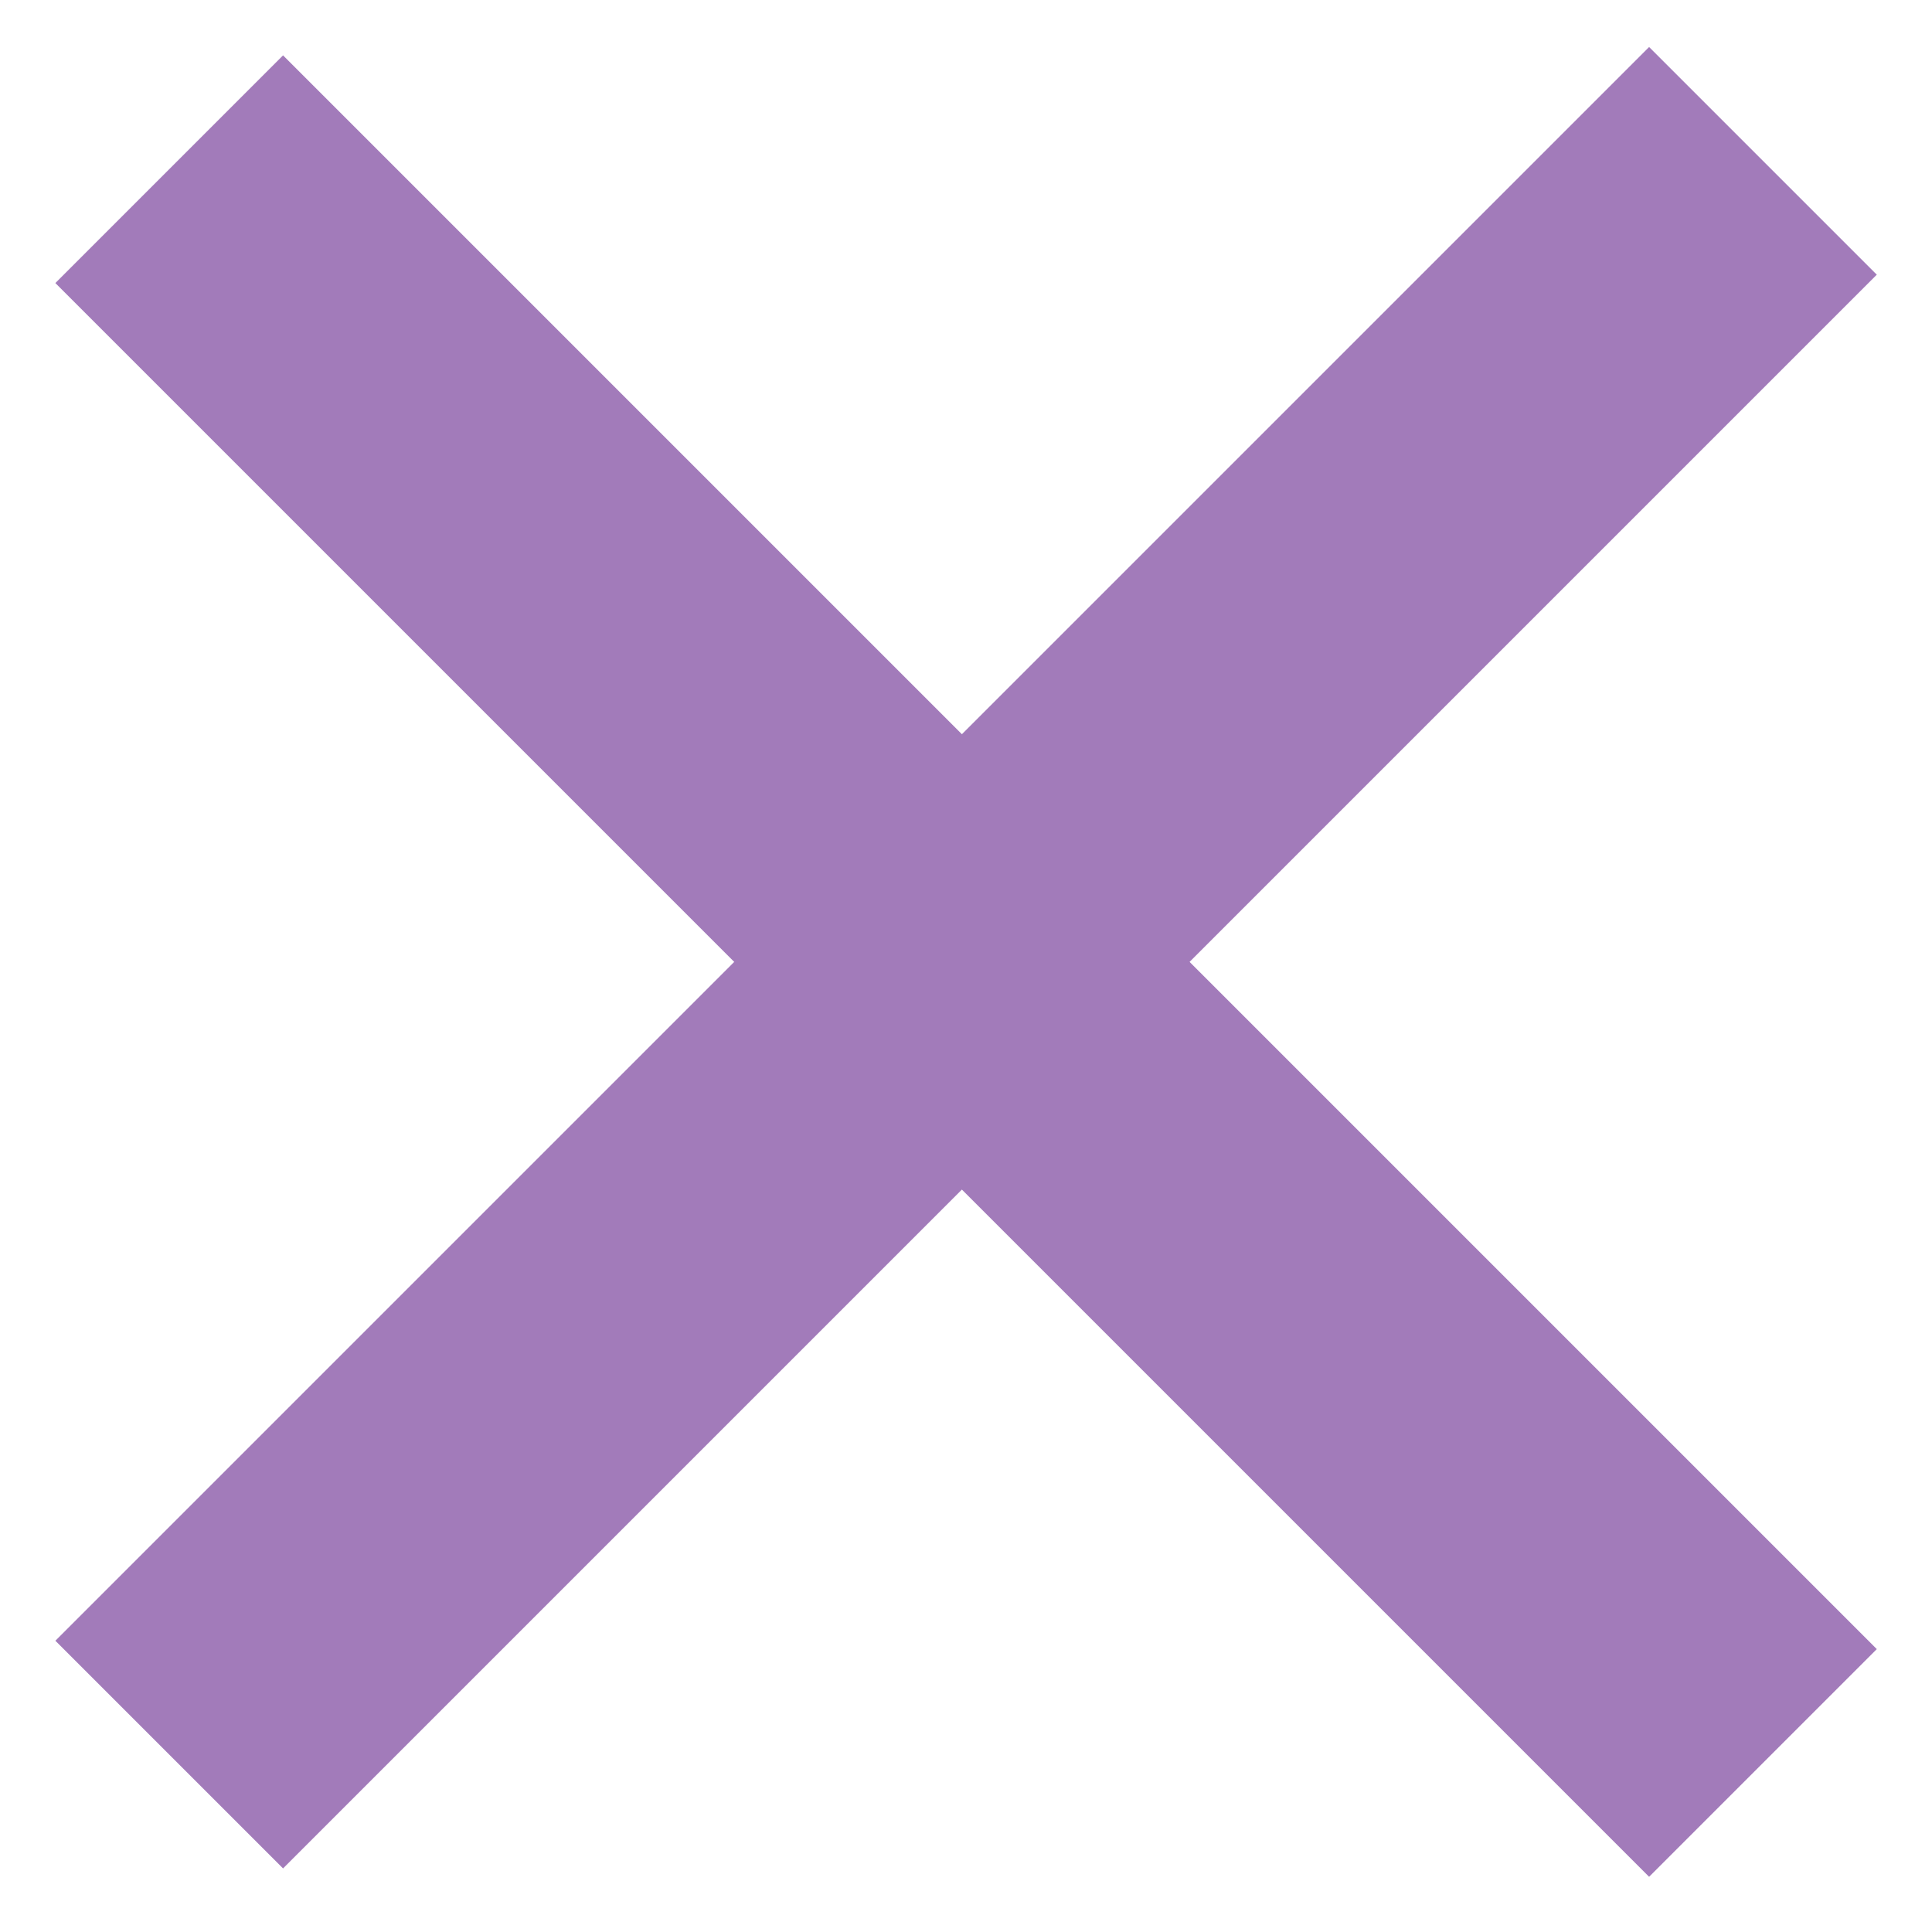
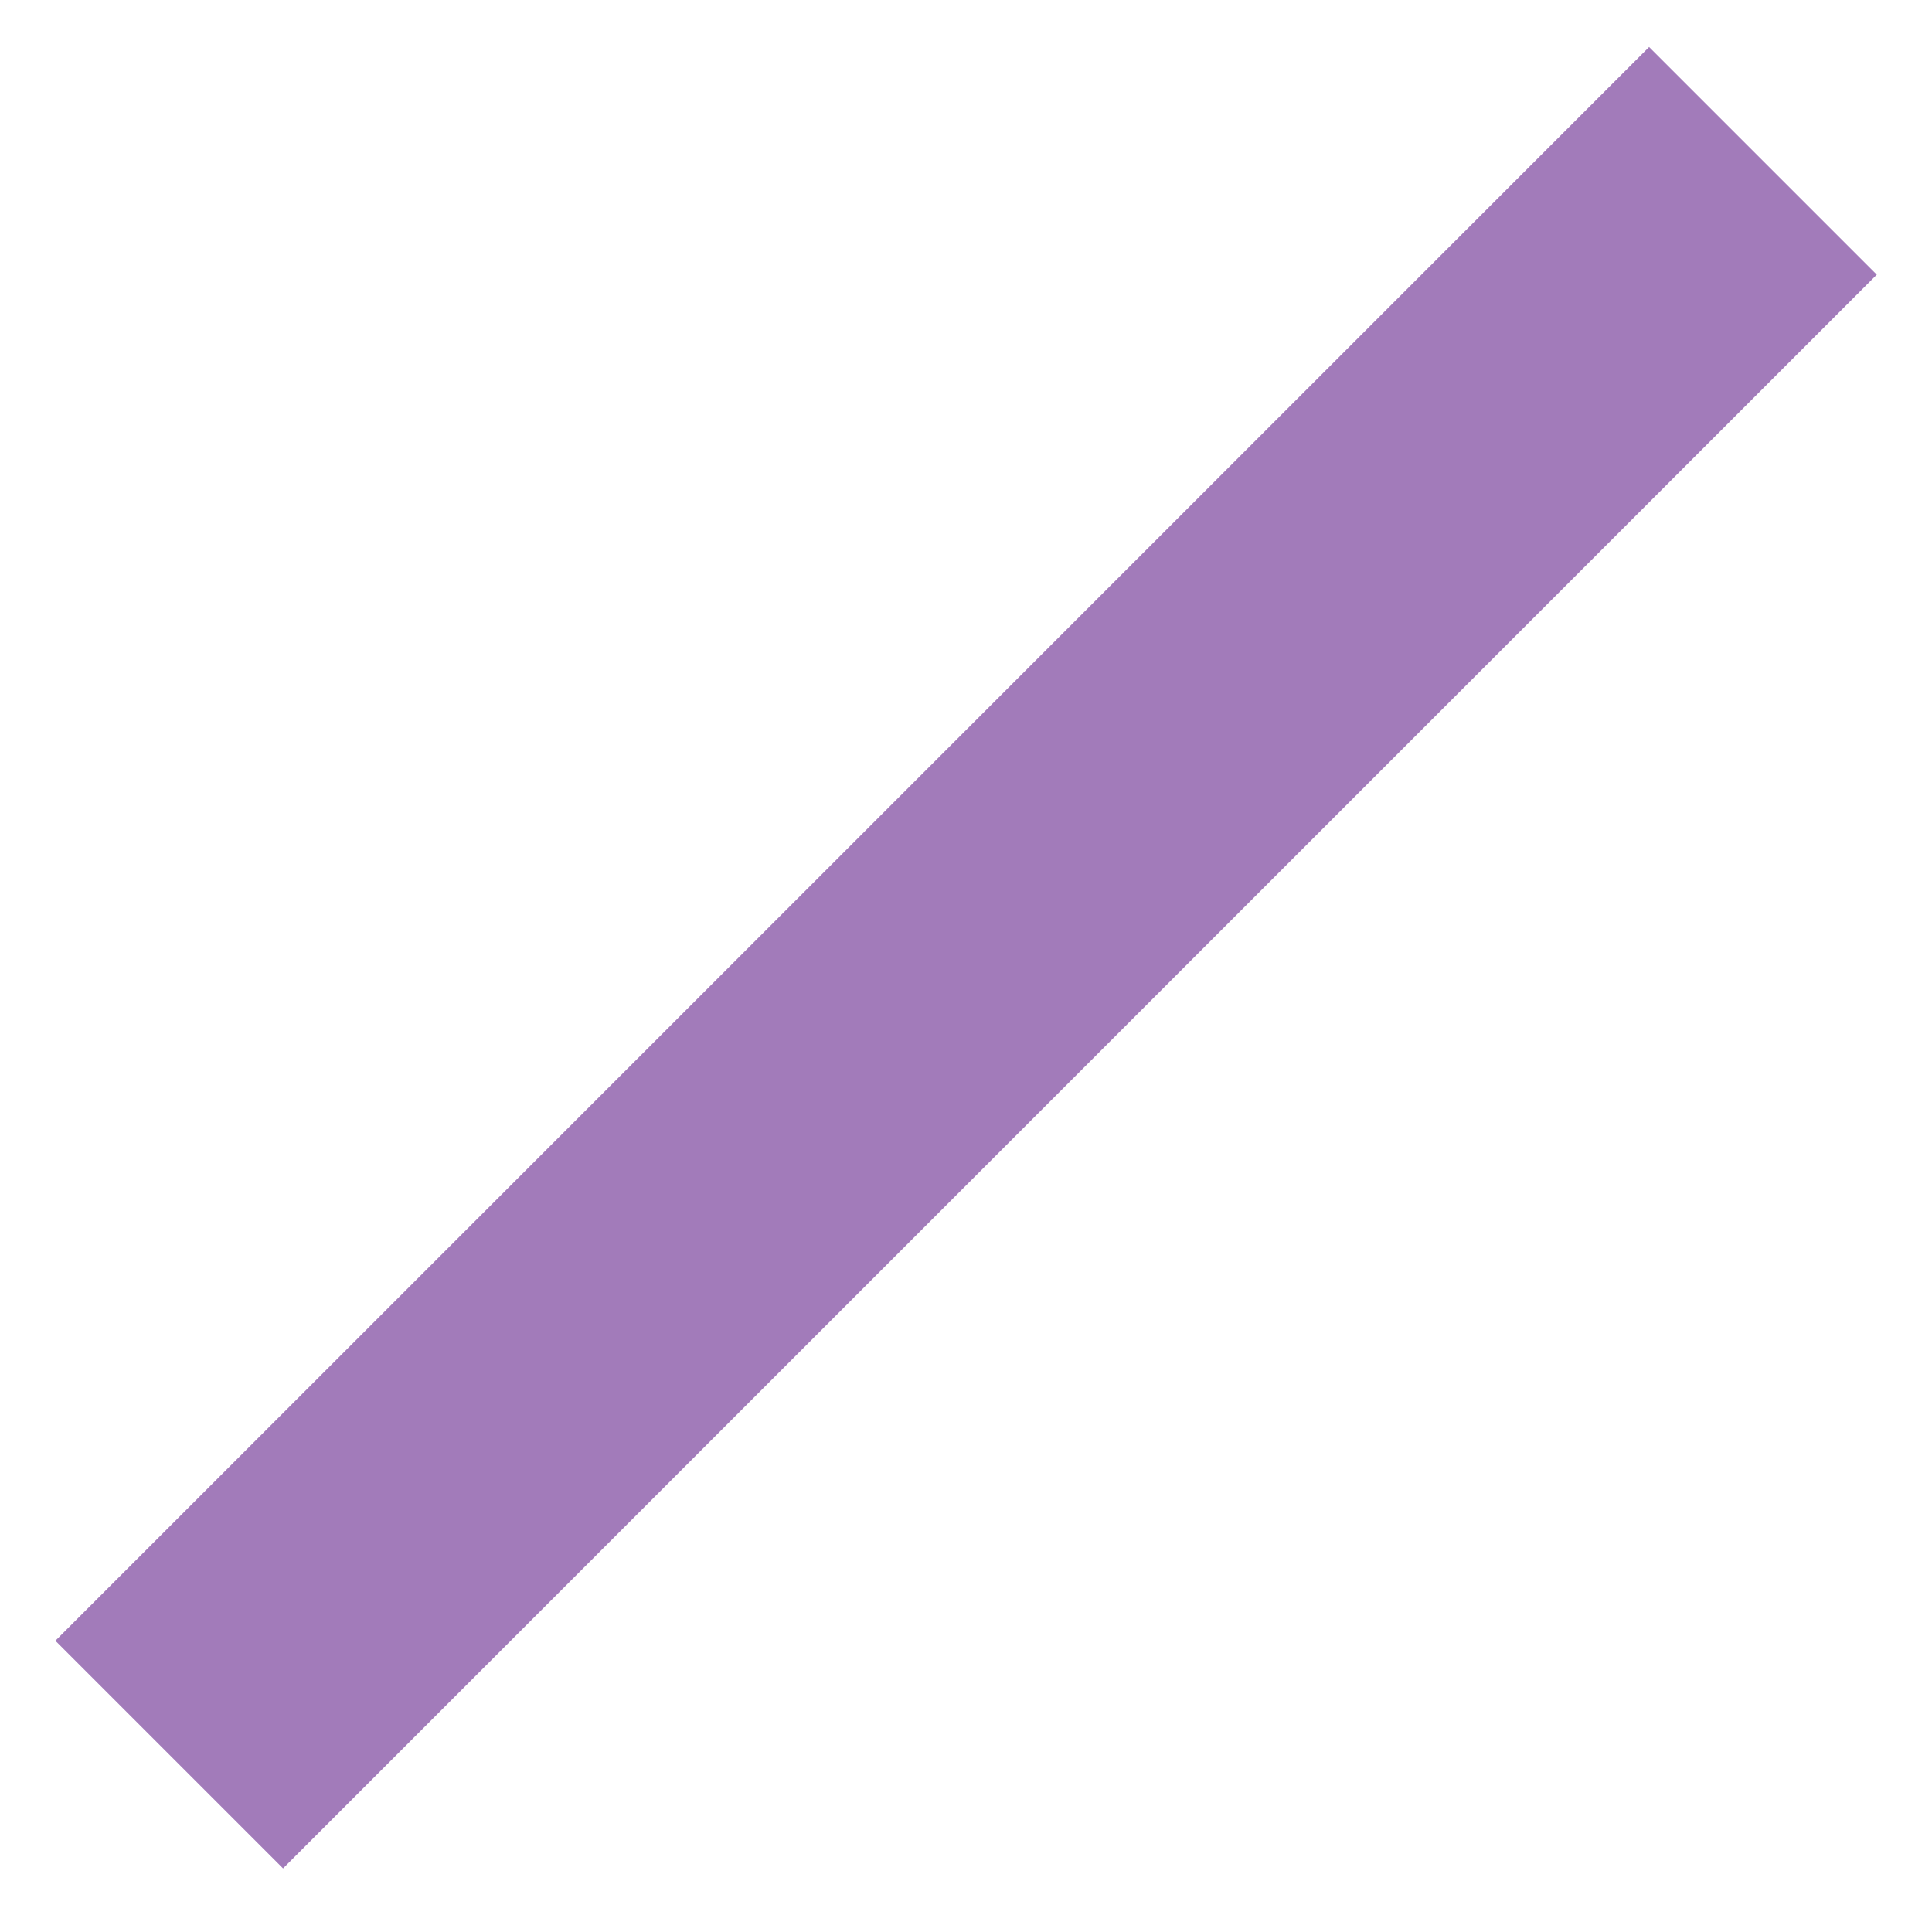
<svg xmlns="http://www.w3.org/2000/svg" width="12" height="12" viewBox="0 0 12 12" fill="none">
-   <path d="M1.051 1.051L10.95 10.95" stroke="#A27BBA" stroke-width="2" />
  <path d="M1.051 10.898L10.95 0.999" stroke="#A27BBA" stroke-width="2" />
</svg>